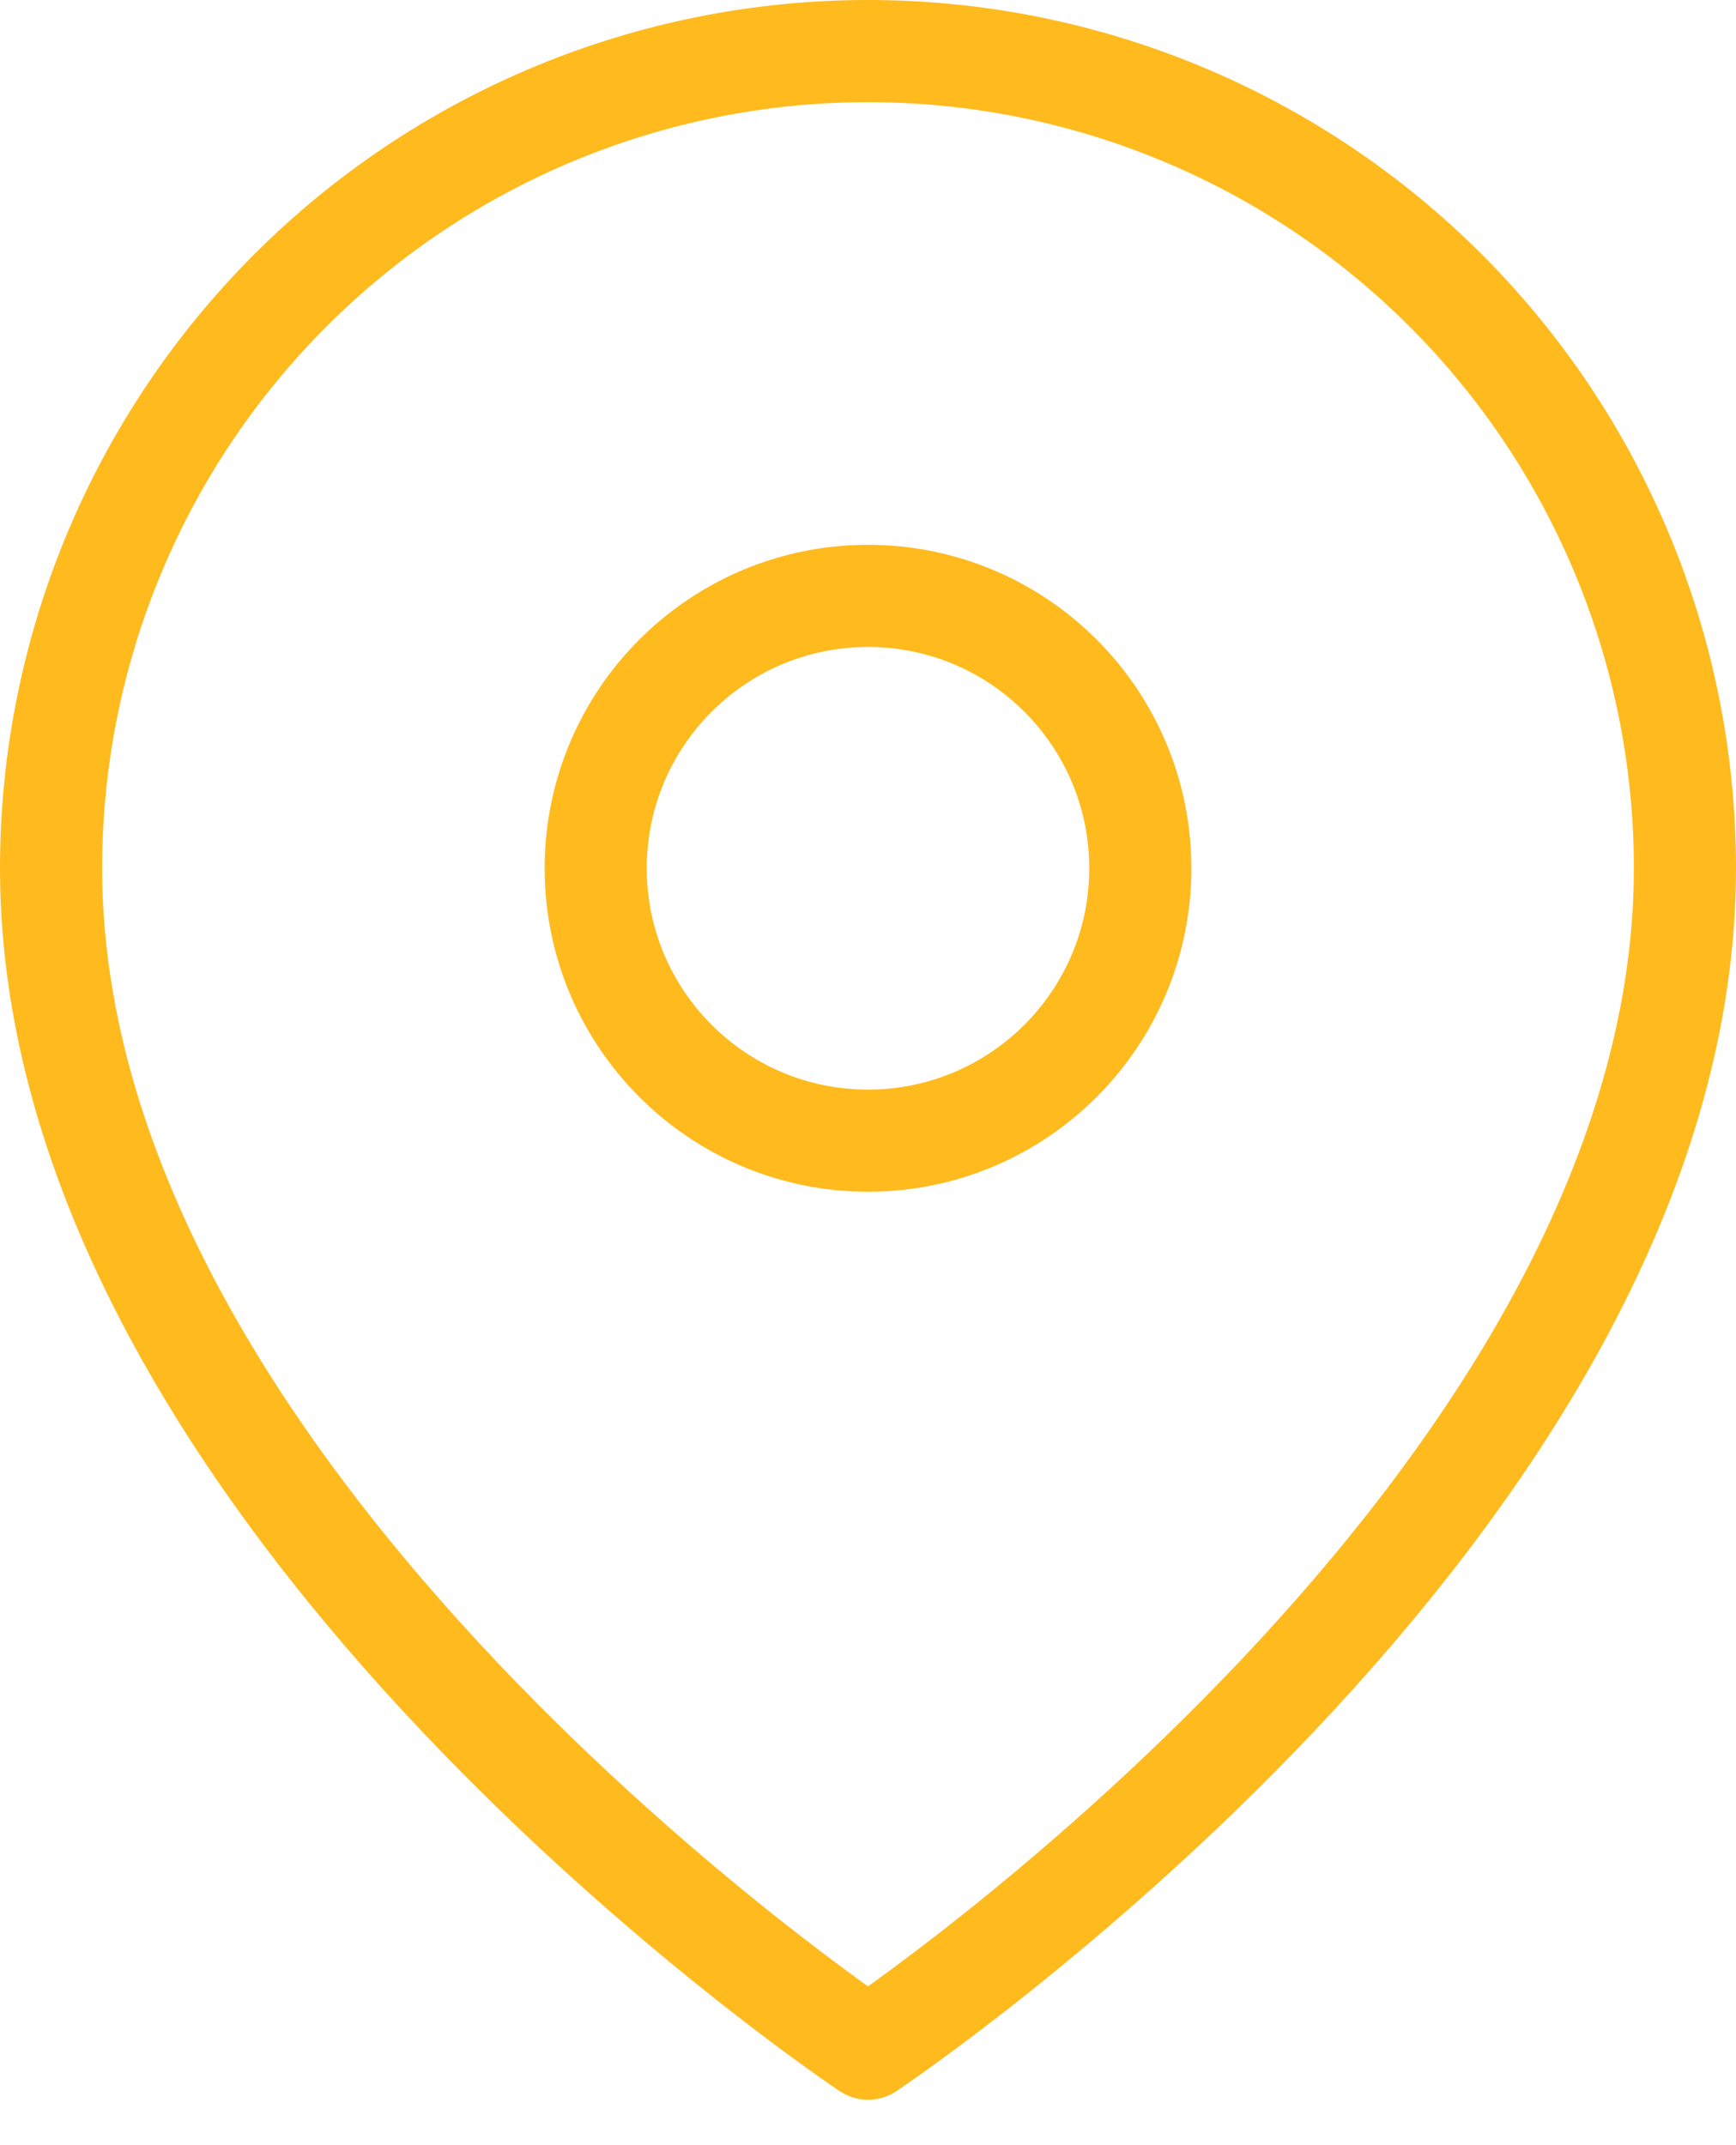
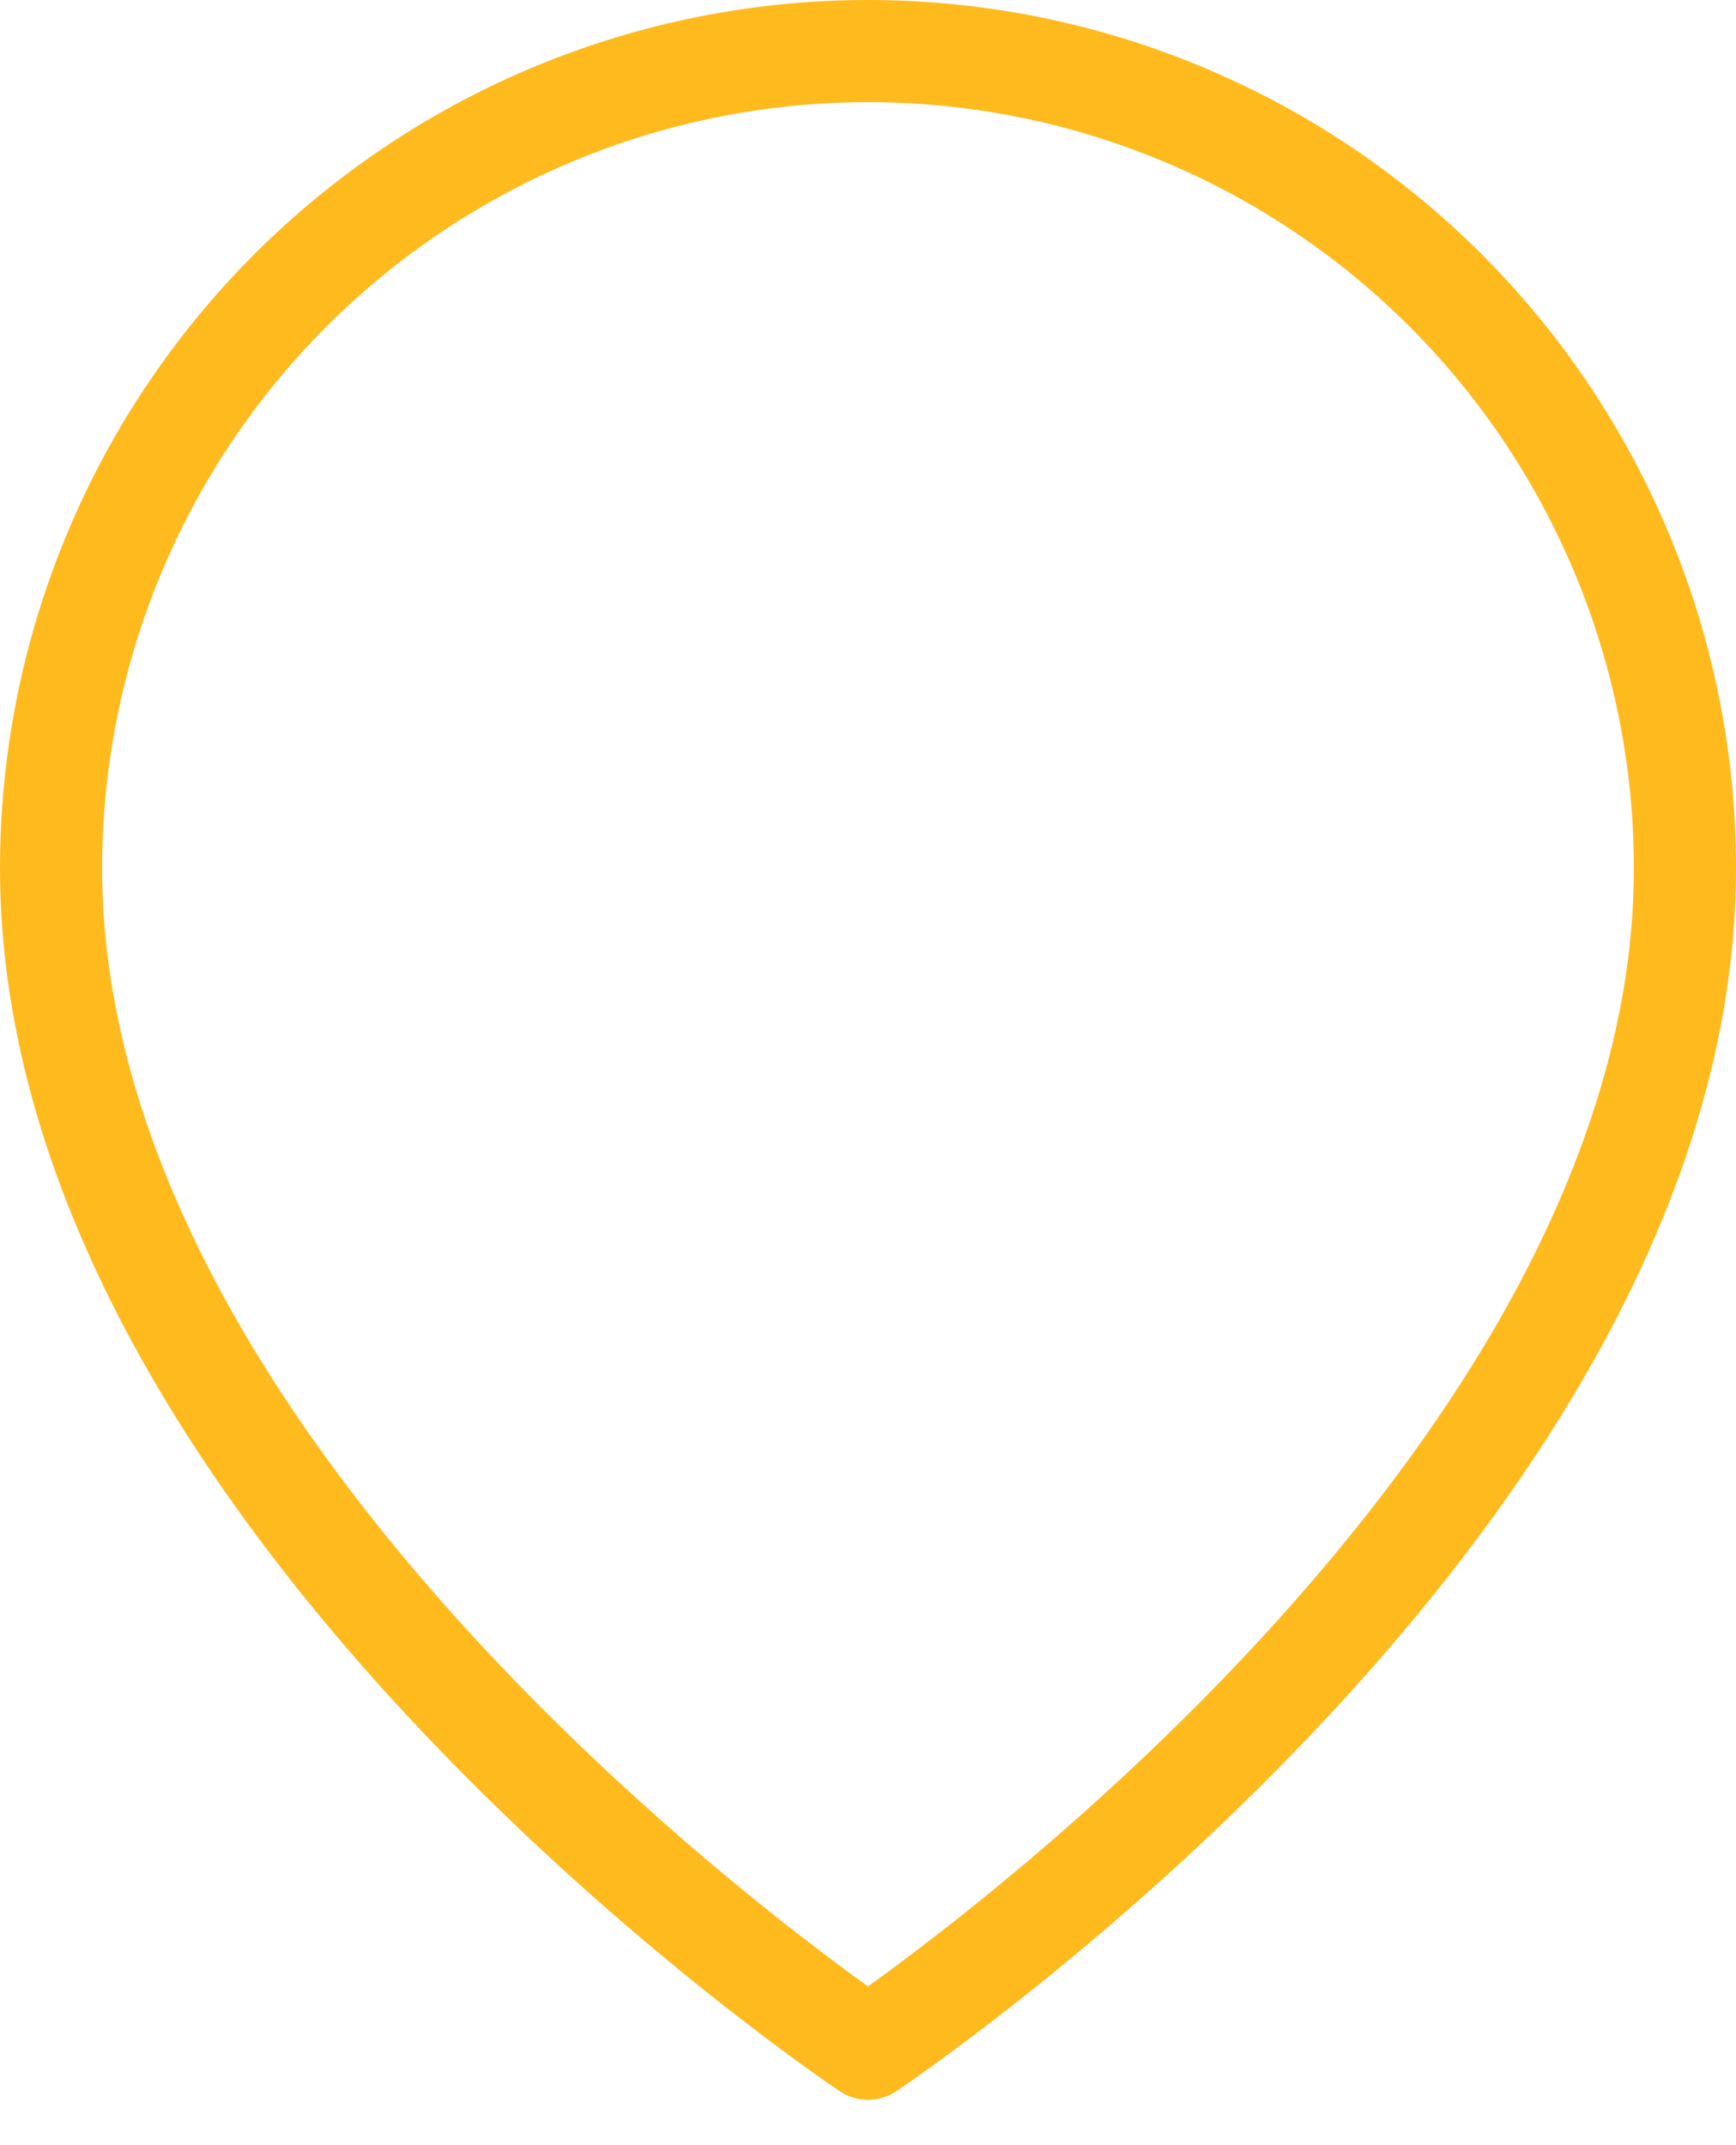
<svg xmlns="http://www.w3.org/2000/svg" width="34" height="42" viewBox="0 0 34 42" fill="none">
-   <path d="M33 17C33 29.444 17 40.111 17 40.111C17 40.111 1 29.444 1 17C1 12.757 2.686 8.687 5.686 5.686C8.687 2.686 12.757 1 17 1C21.244 1 25.313 2.686 28.314 5.686C31.314 8.687 33 12.757 33 17Z" stroke="#FFBA1E" stroke-width="2" stroke-linecap="round" stroke-linejoin="round" />
-   <path d="M17 22.333C19.945 22.333 22.333 19.945 22.333 17C22.333 14.055 19.945 11.667 17 11.667C14.055 11.667 11.667 14.055 11.667 17C11.667 19.945 14.055 22.333 17 22.333Z" stroke="#FFBA1E" stroke-width="2" stroke-linecap="round" stroke-linejoin="round" />
+   <path d="M33 17C33 29.444 17 40.111 17 40.111C17 40.111 1 29.444 1 17C1 12.757 2.686 8.687 5.686 5.686C8.687 2.686 12.757 1 17 1C21.244 1 25.313 2.686 28.314 5.686C31.314 8.687 33 12.757 33 17" stroke="#FFBA1E" stroke-width="2" stroke-linecap="round" stroke-linejoin="round" />
</svg>